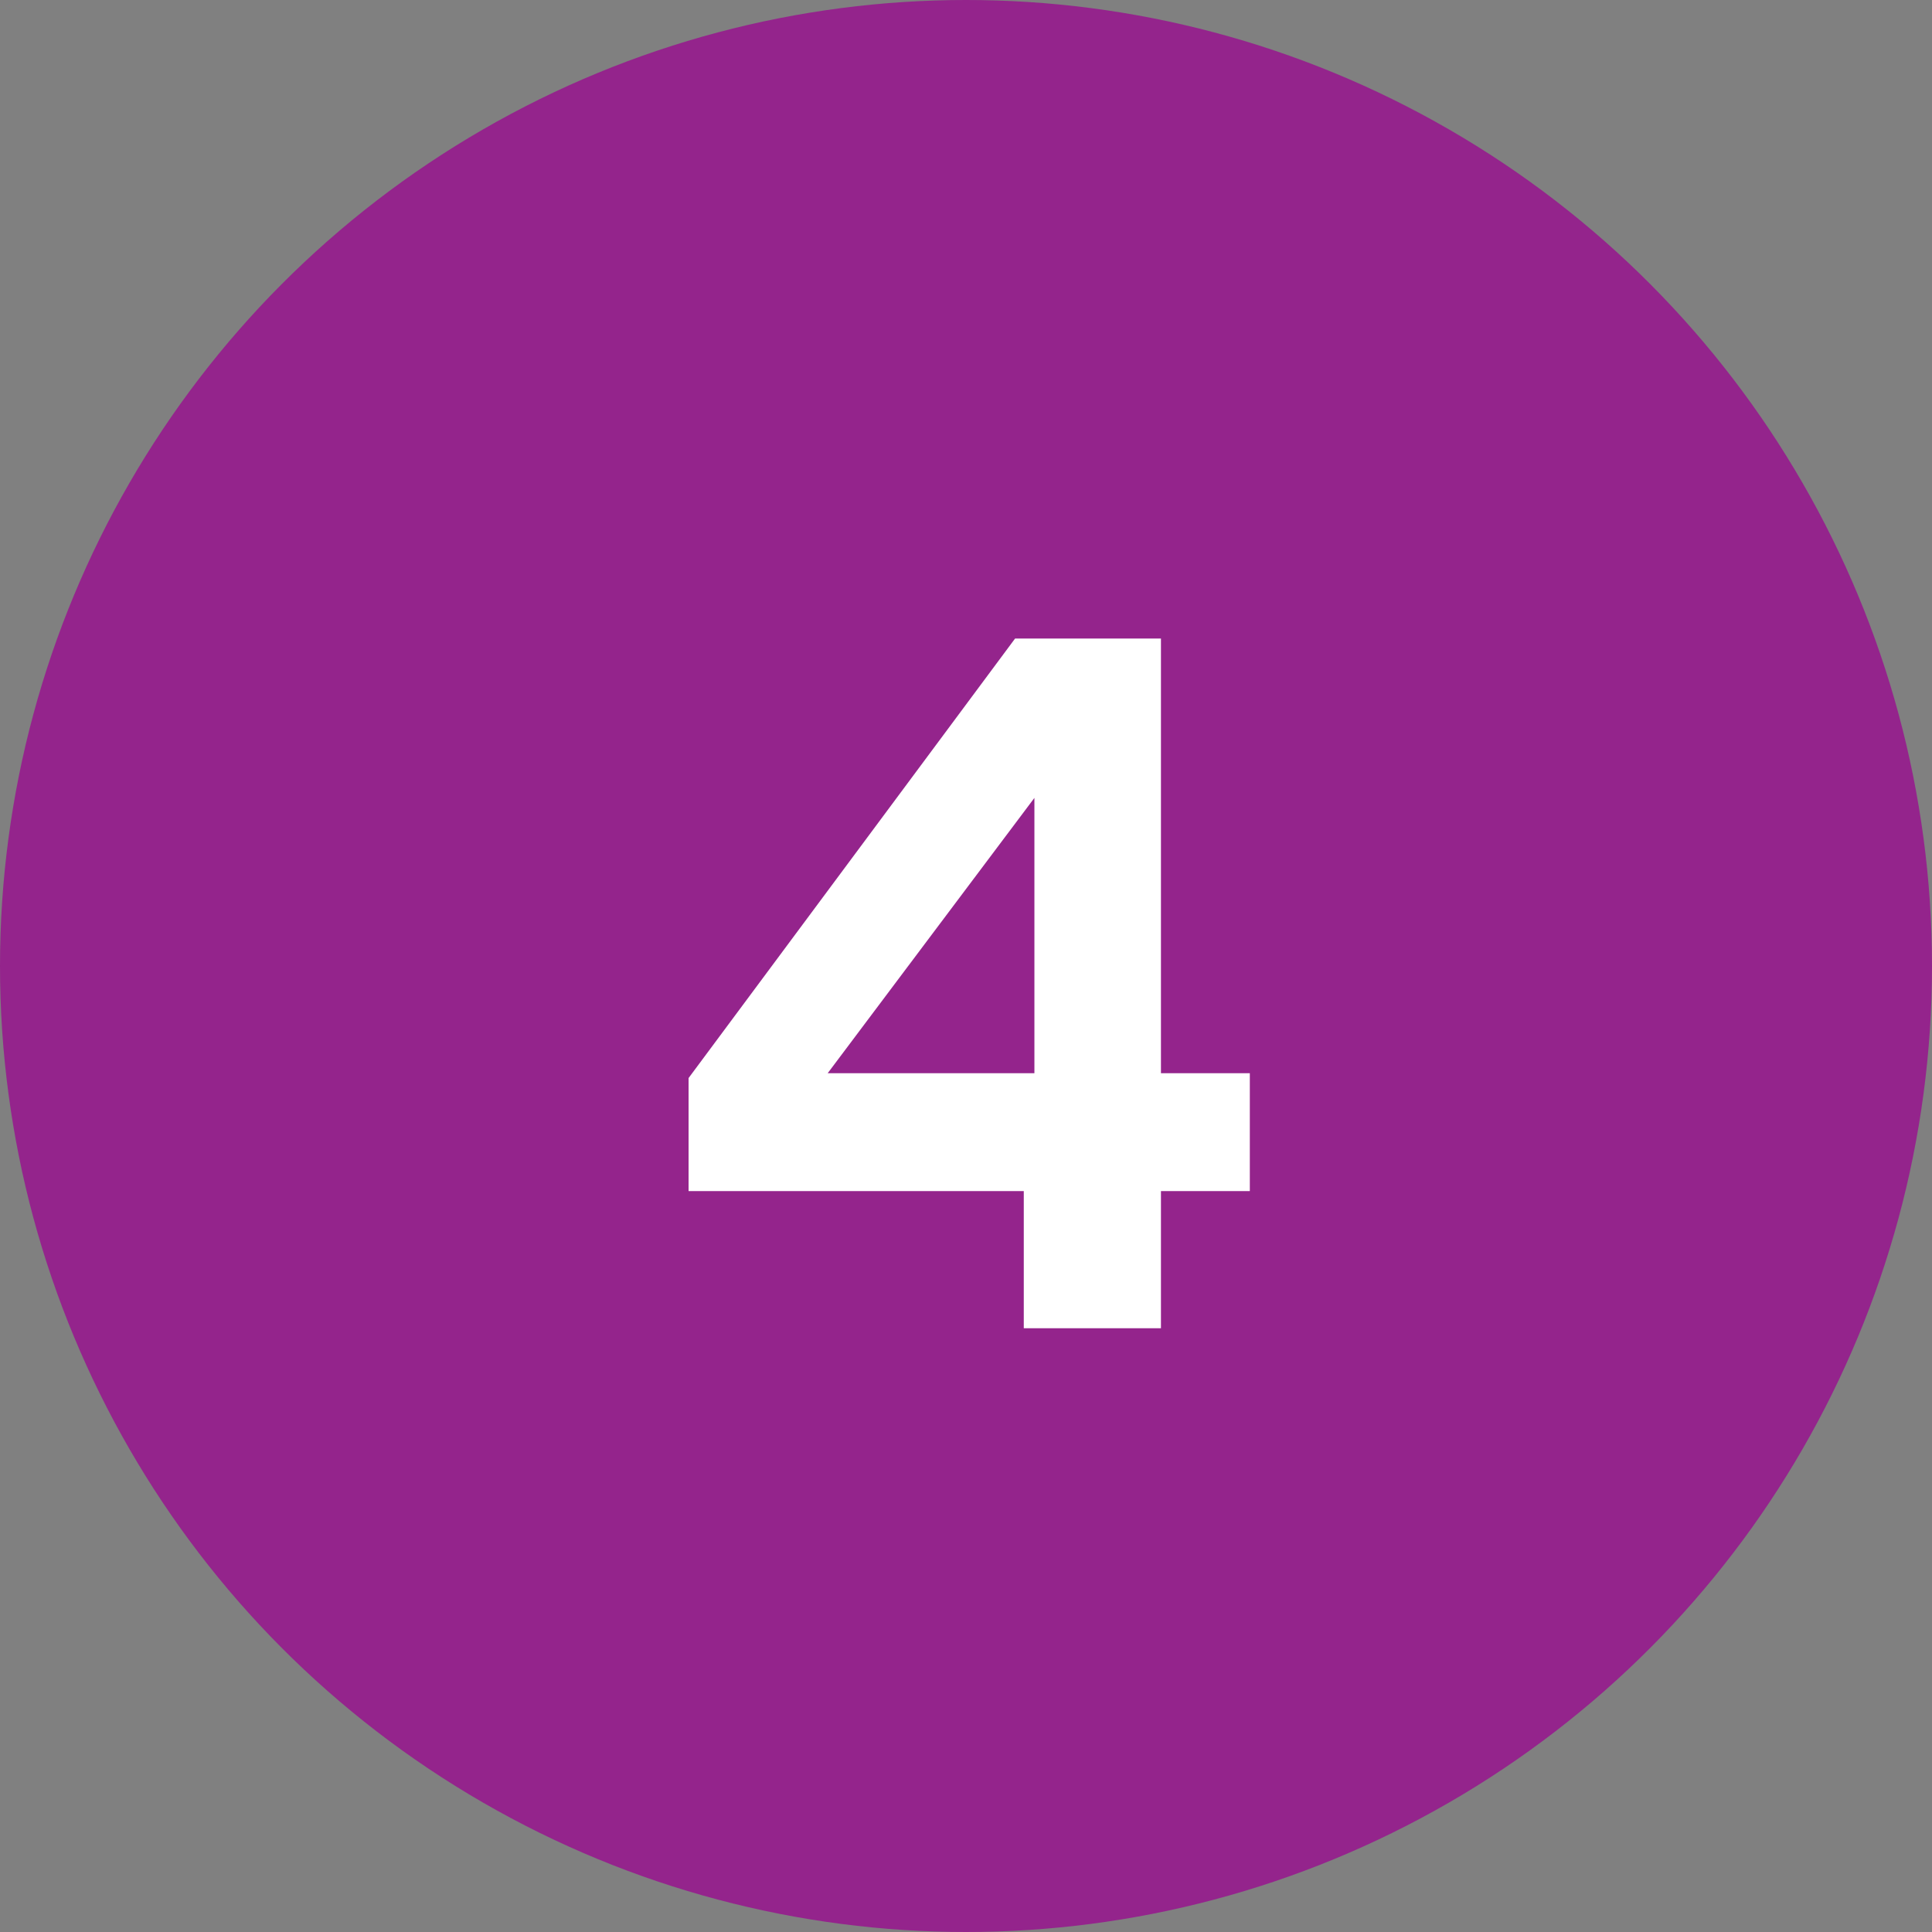
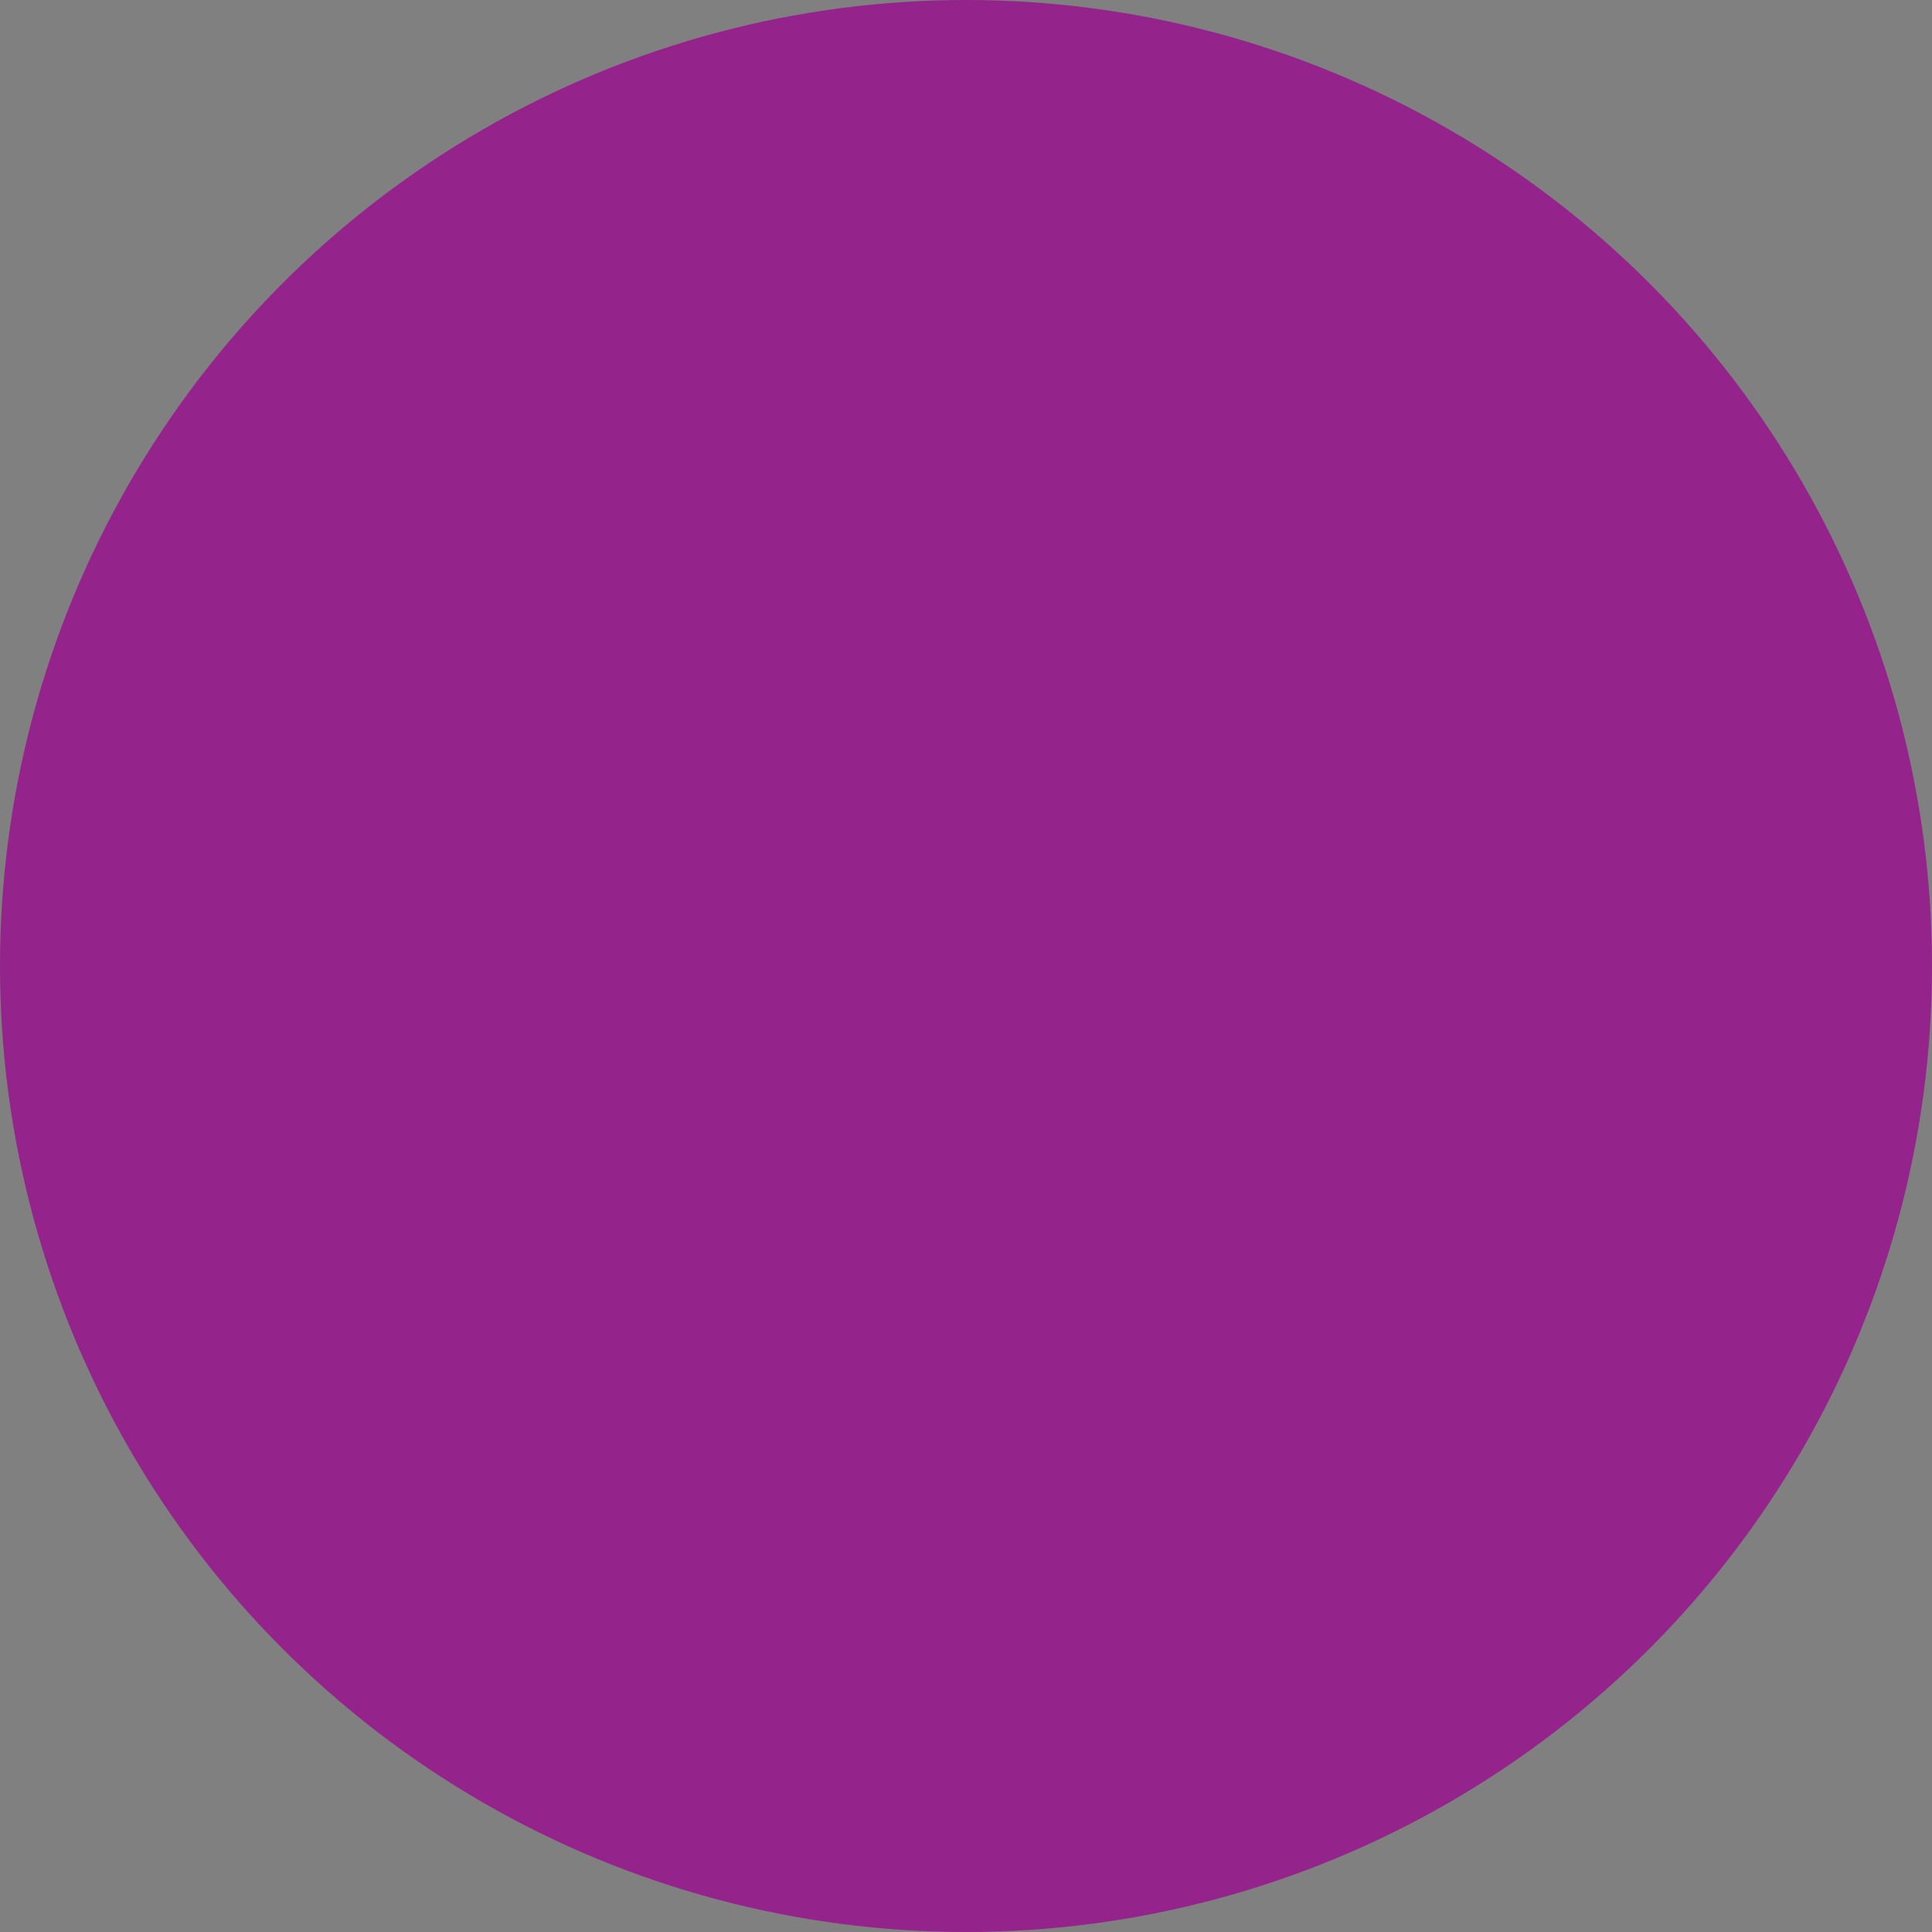
<svg xmlns="http://www.w3.org/2000/svg" width="32" height="32" viewBox="0 0 32 32" fill="none">
  <rect x="0" y="0" width="32" height="32" fill="#808080" stroke="none" />
  <circle cx="16" cy="16" r="16" fill="#94248C" />
-   <path d="M11.405 19.728V17.856L16.813 10.576H19.229V17.776H20.701V19.728H19.229V22H16.957V19.728H11.405ZM17.133 13.216L13.709 17.776H17.133V13.216Z" fill="white" />
</svg>